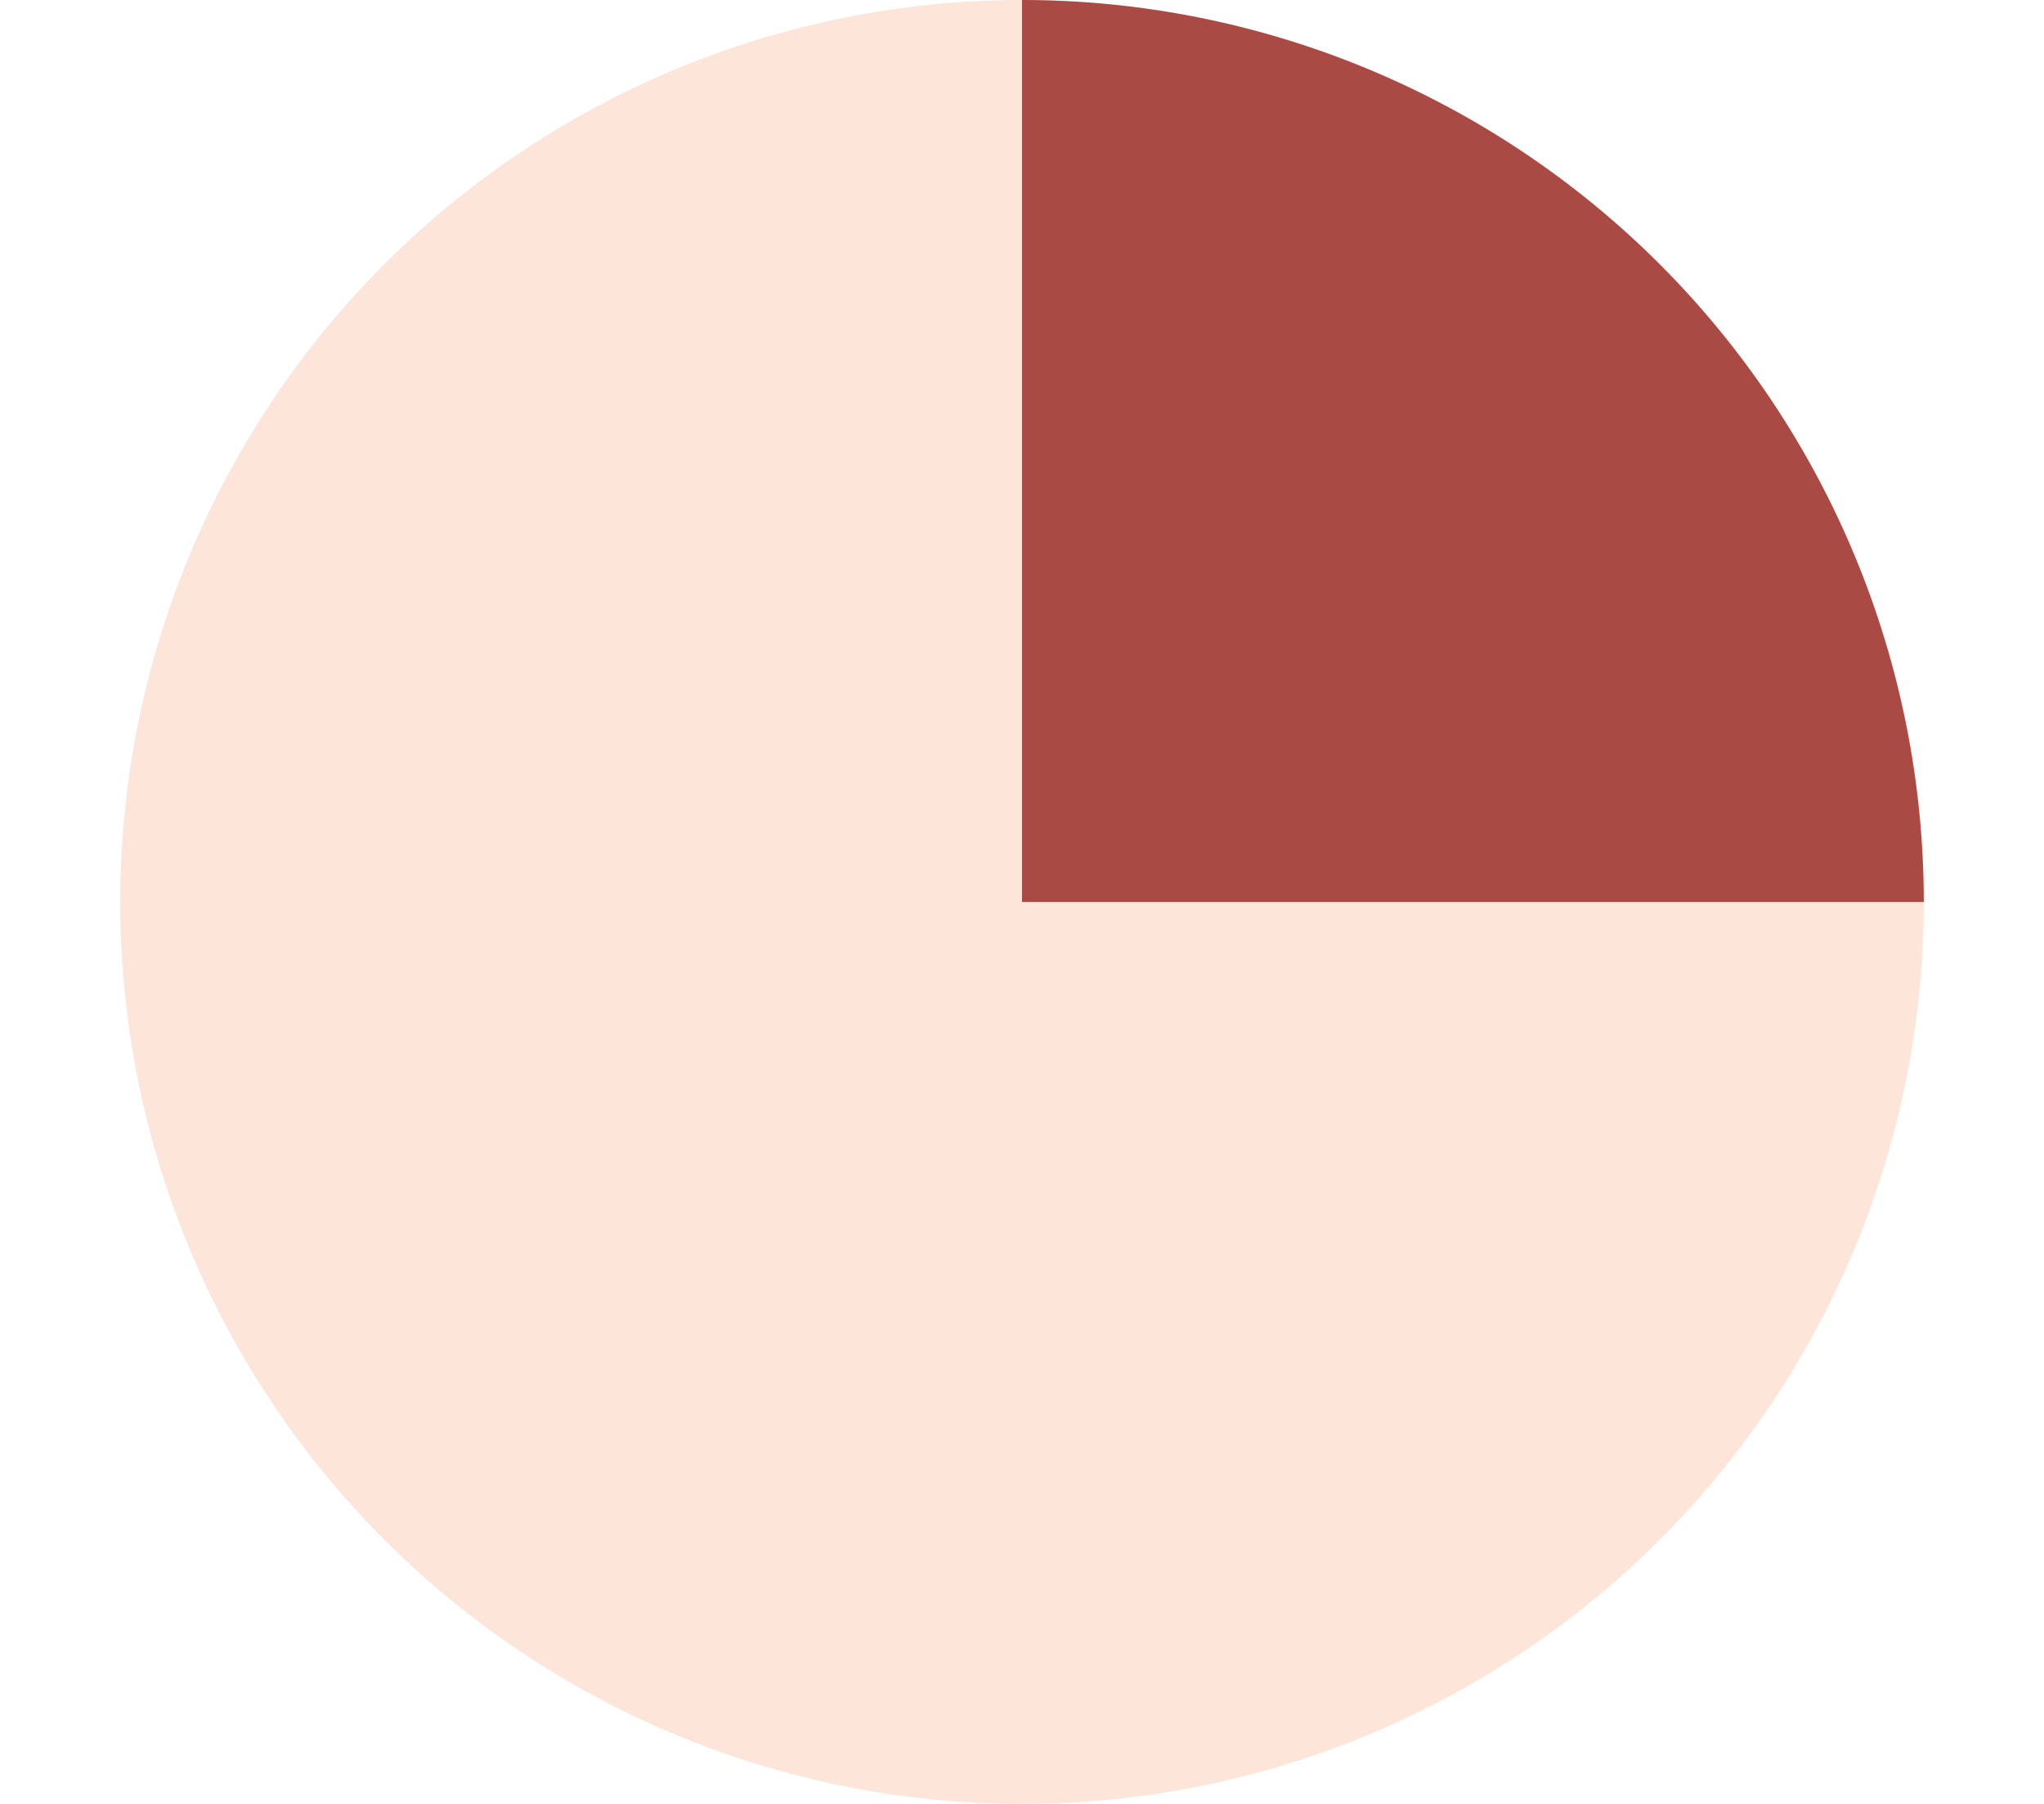
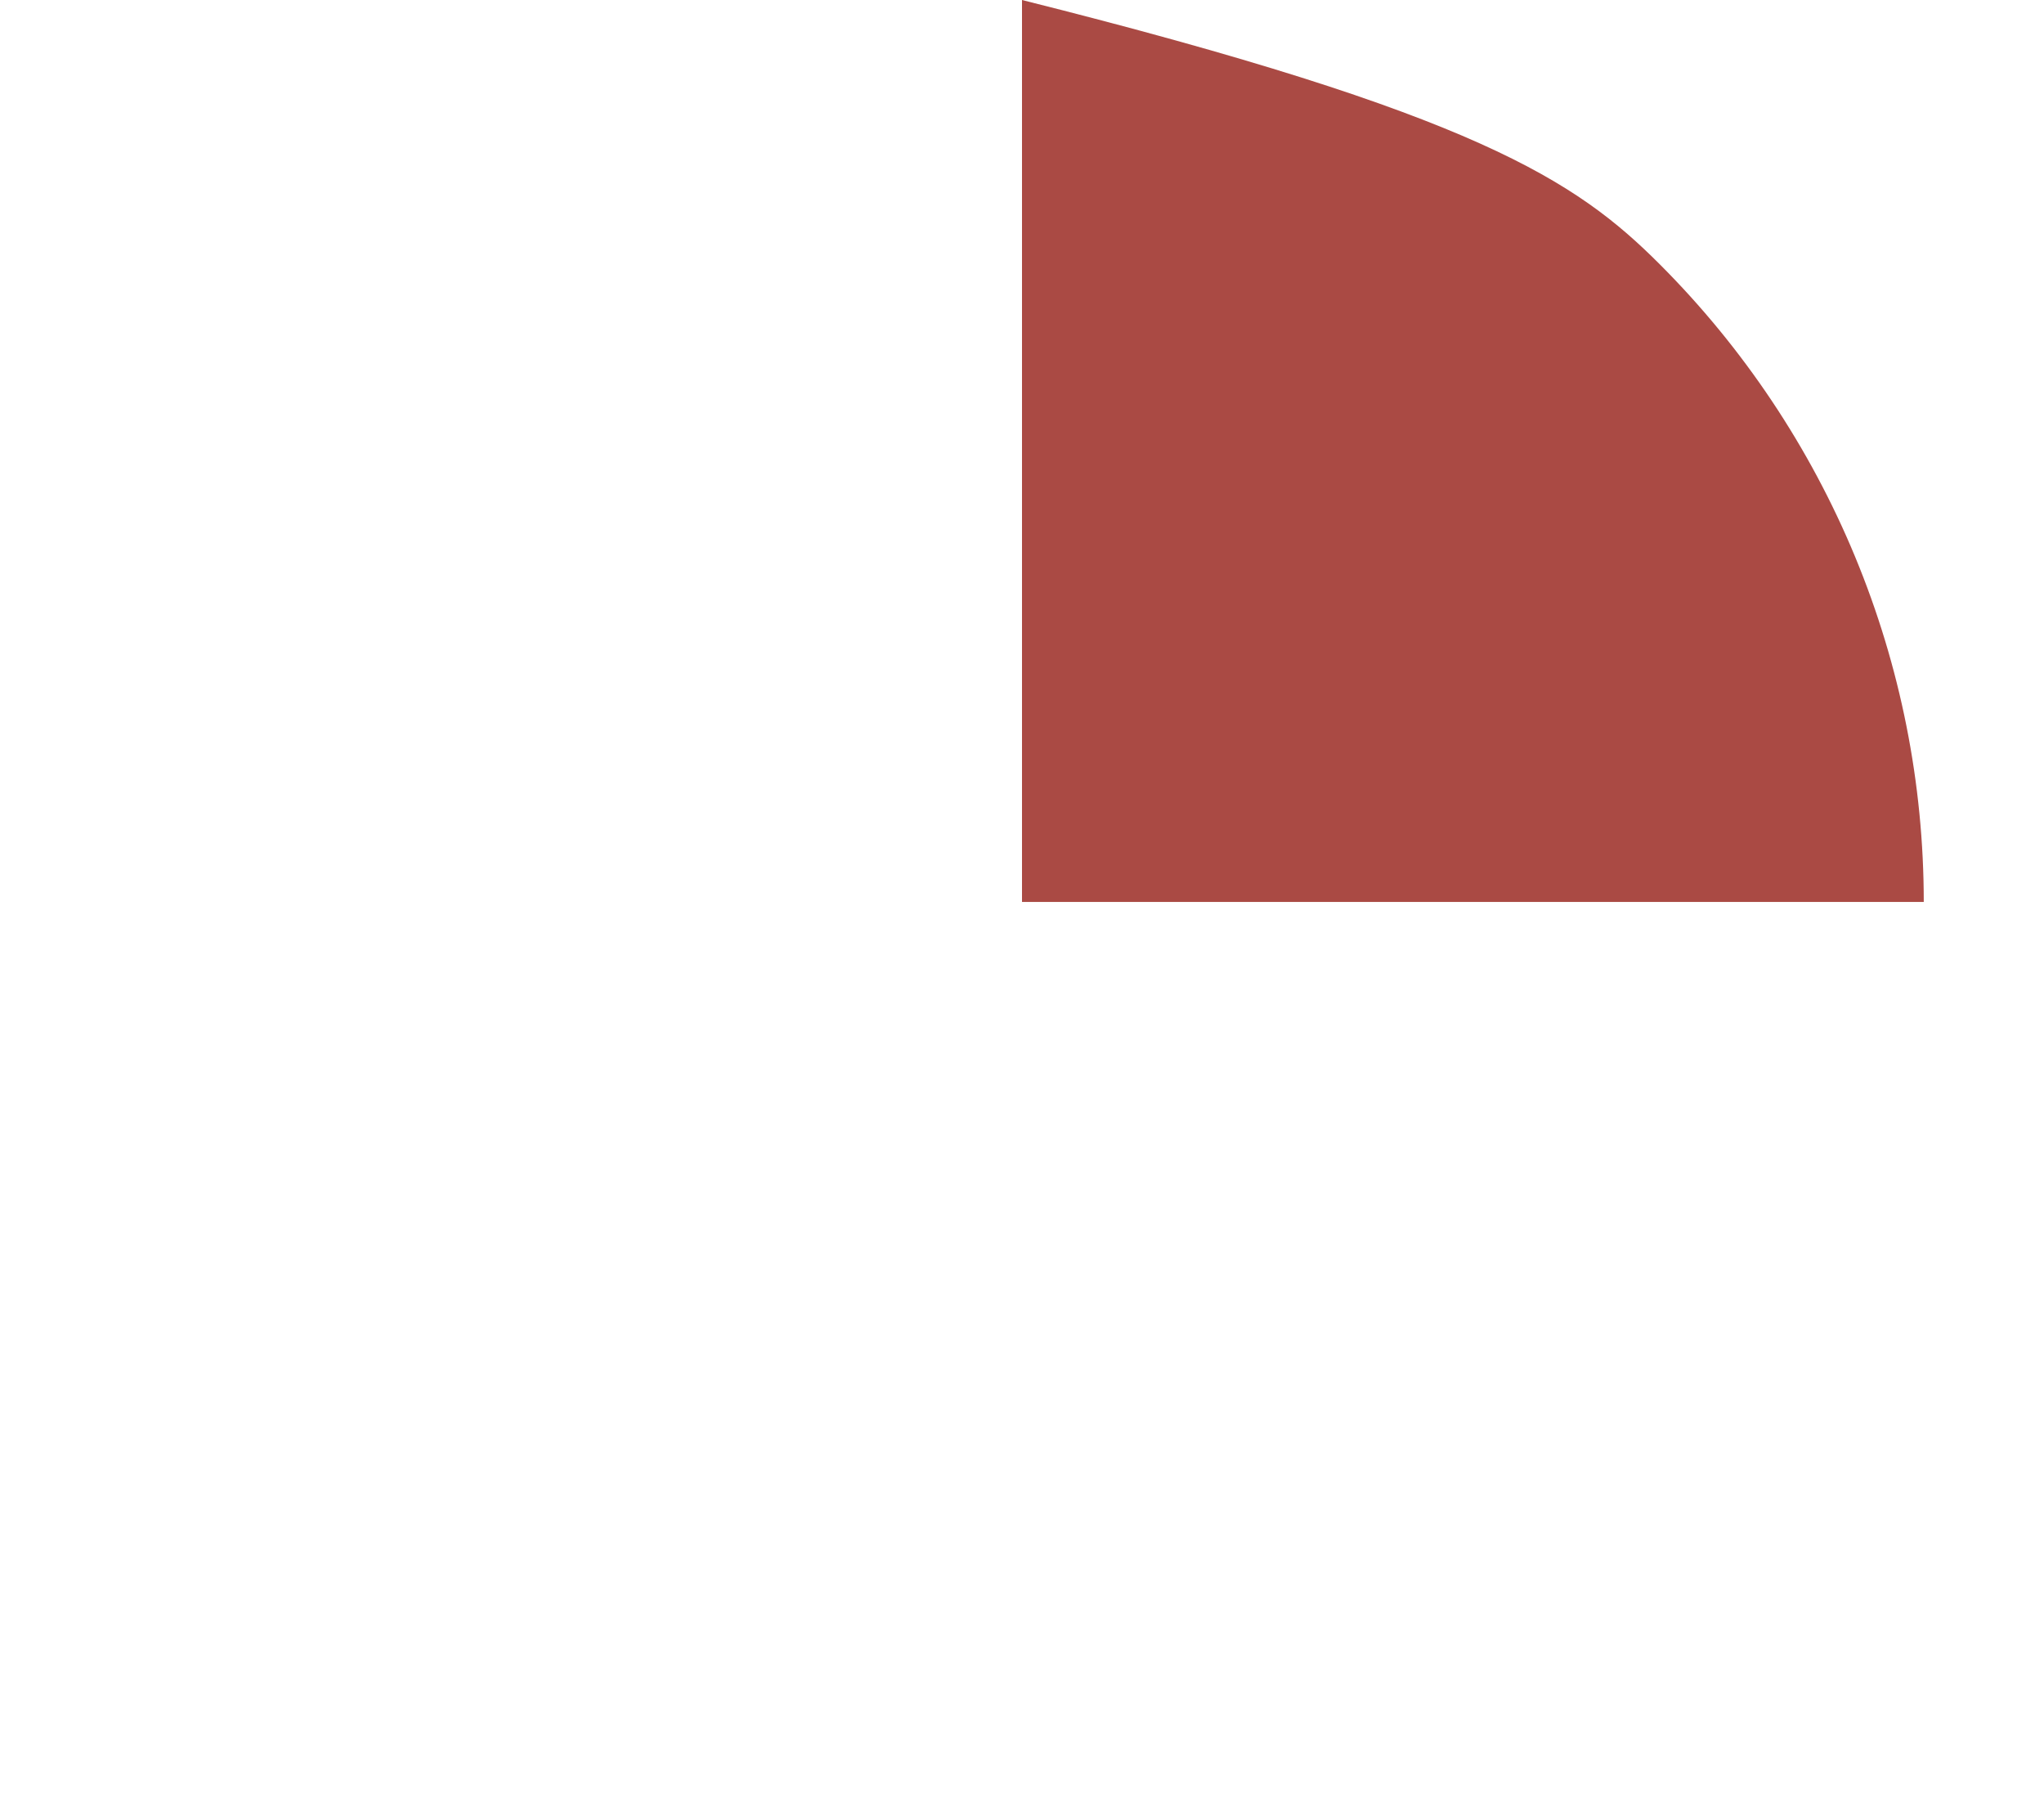
<svg xmlns="http://www.w3.org/2000/svg" width="170" height="150" viewBox="0 0 170 150" fill="none">
-   <circle cx="85" cy="75" r="75" fill="#FDE5DA" />
-   <path d="M85 0C94.849 1.1745e-07 104.602 1.94 113.701 5.709C122.801 9.478 131.069 15.003 138.033 21.967C144.997 28.931 150.522 37.199 154.291 46.299C158.06 55.398 160 65.151 160 75L85 75L85 0Z" fill="#AA4A44" />
+   <path d="M85 0C122.801 9.478 131.069 15.003 138.033 21.967C144.997 28.931 150.522 37.199 154.291 46.299C158.06 55.398 160 65.151 160 75L85 75L85 0Z" fill="#AA4A44" />
</svg>